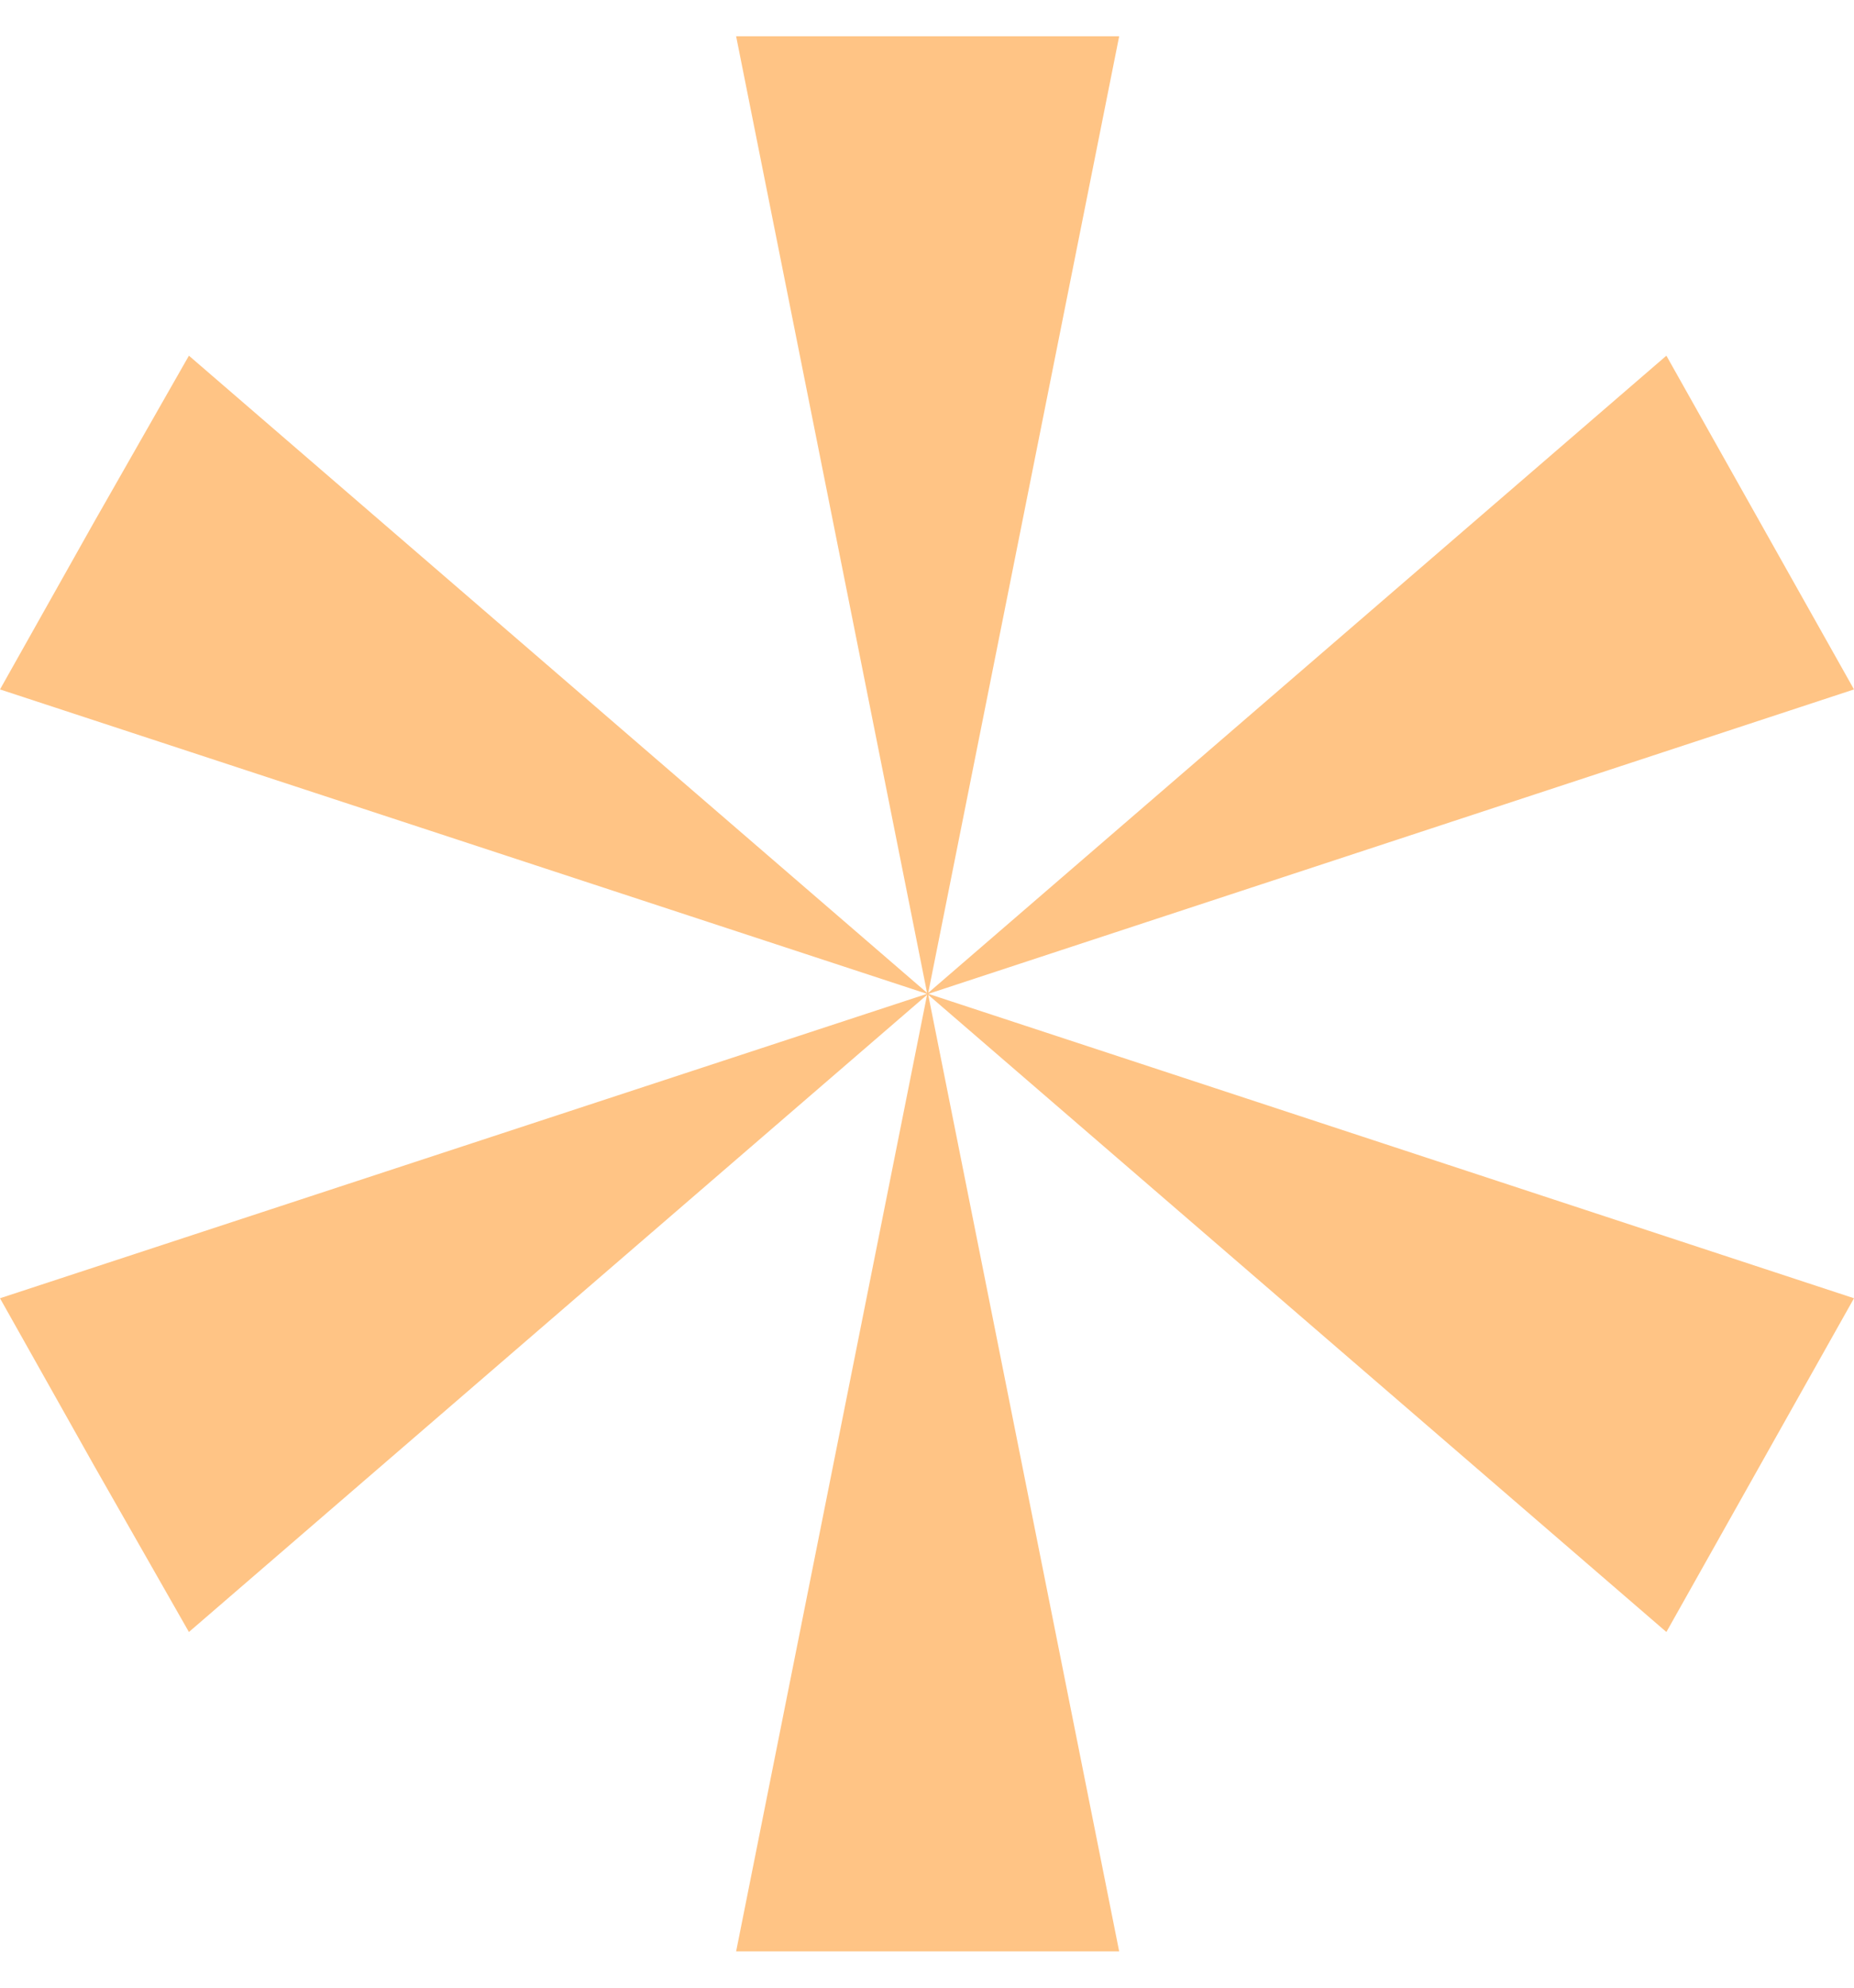
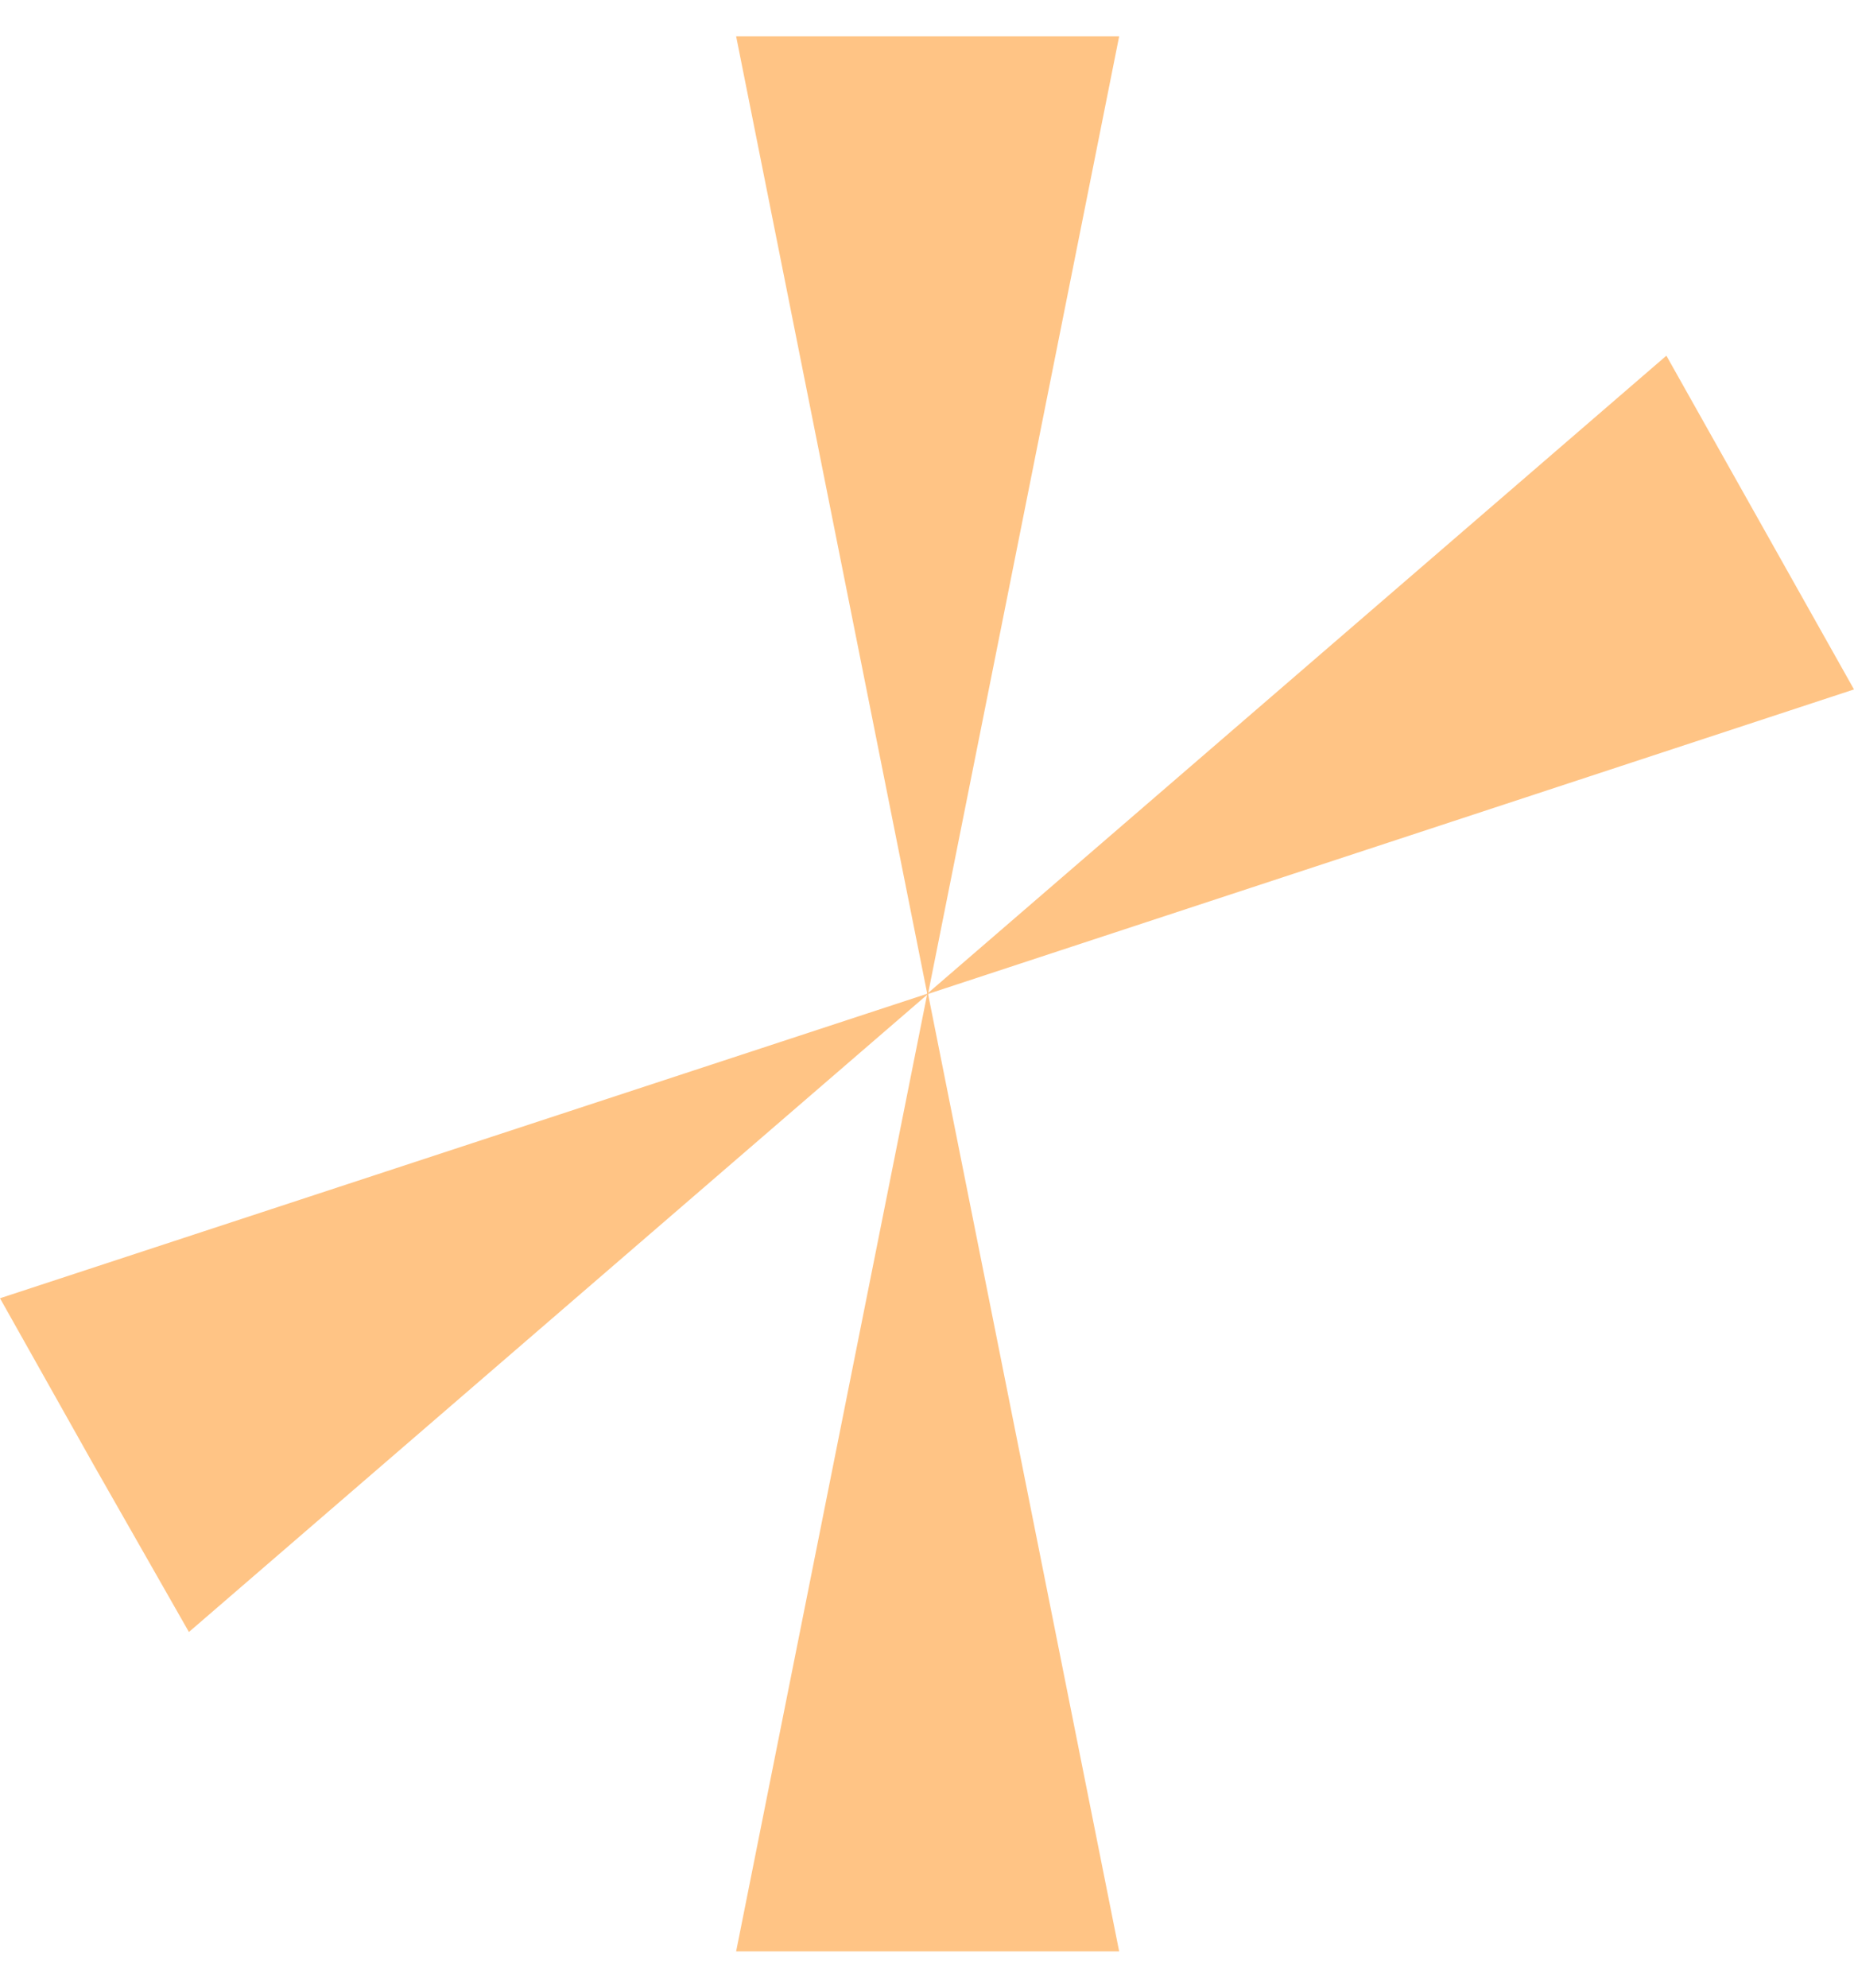
<svg xmlns="http://www.w3.org/2000/svg" data-name="Layer 2" fill="#000000" height="15" viewBox="0 0 14.23 14.69" width="14">
  <g data-name="Layer 1">
    <g data-name="Logos + Cover art">
      <g fill="#ffc485">
        <g>
          <path d="M7.12 0L8.59 0 7.12 7.36 5.65 0 7.12 0z" />
          <path d="M7.12 14.69L5.65 14.69 7.12 7.33 8.59 14.69 7.12 14.69z" />
        </g>
        <g>
-           <path d="M13.51 10.96L12.79 12.24 7.11 7.34 14.23 9.68 13.51 10.96z" />
-           <path d="M0.72 3.73L1.45 2.45 7.13 7.35 0 5.01 0.72 3.73z" />
+           <path d="M13.51 10.96z" />
        </g>
        <g>
          <path d="M0.72 10.96L1.45 12.24 7.13 7.34 0 9.68 0.72 10.96z" />
          <path d="M13.51 3.73L12.79 2.45 7.11 7.35 14.23 5.01 13.51 3.73z" />
        </g>
      </g>
    </g>
  </g>
</svg>